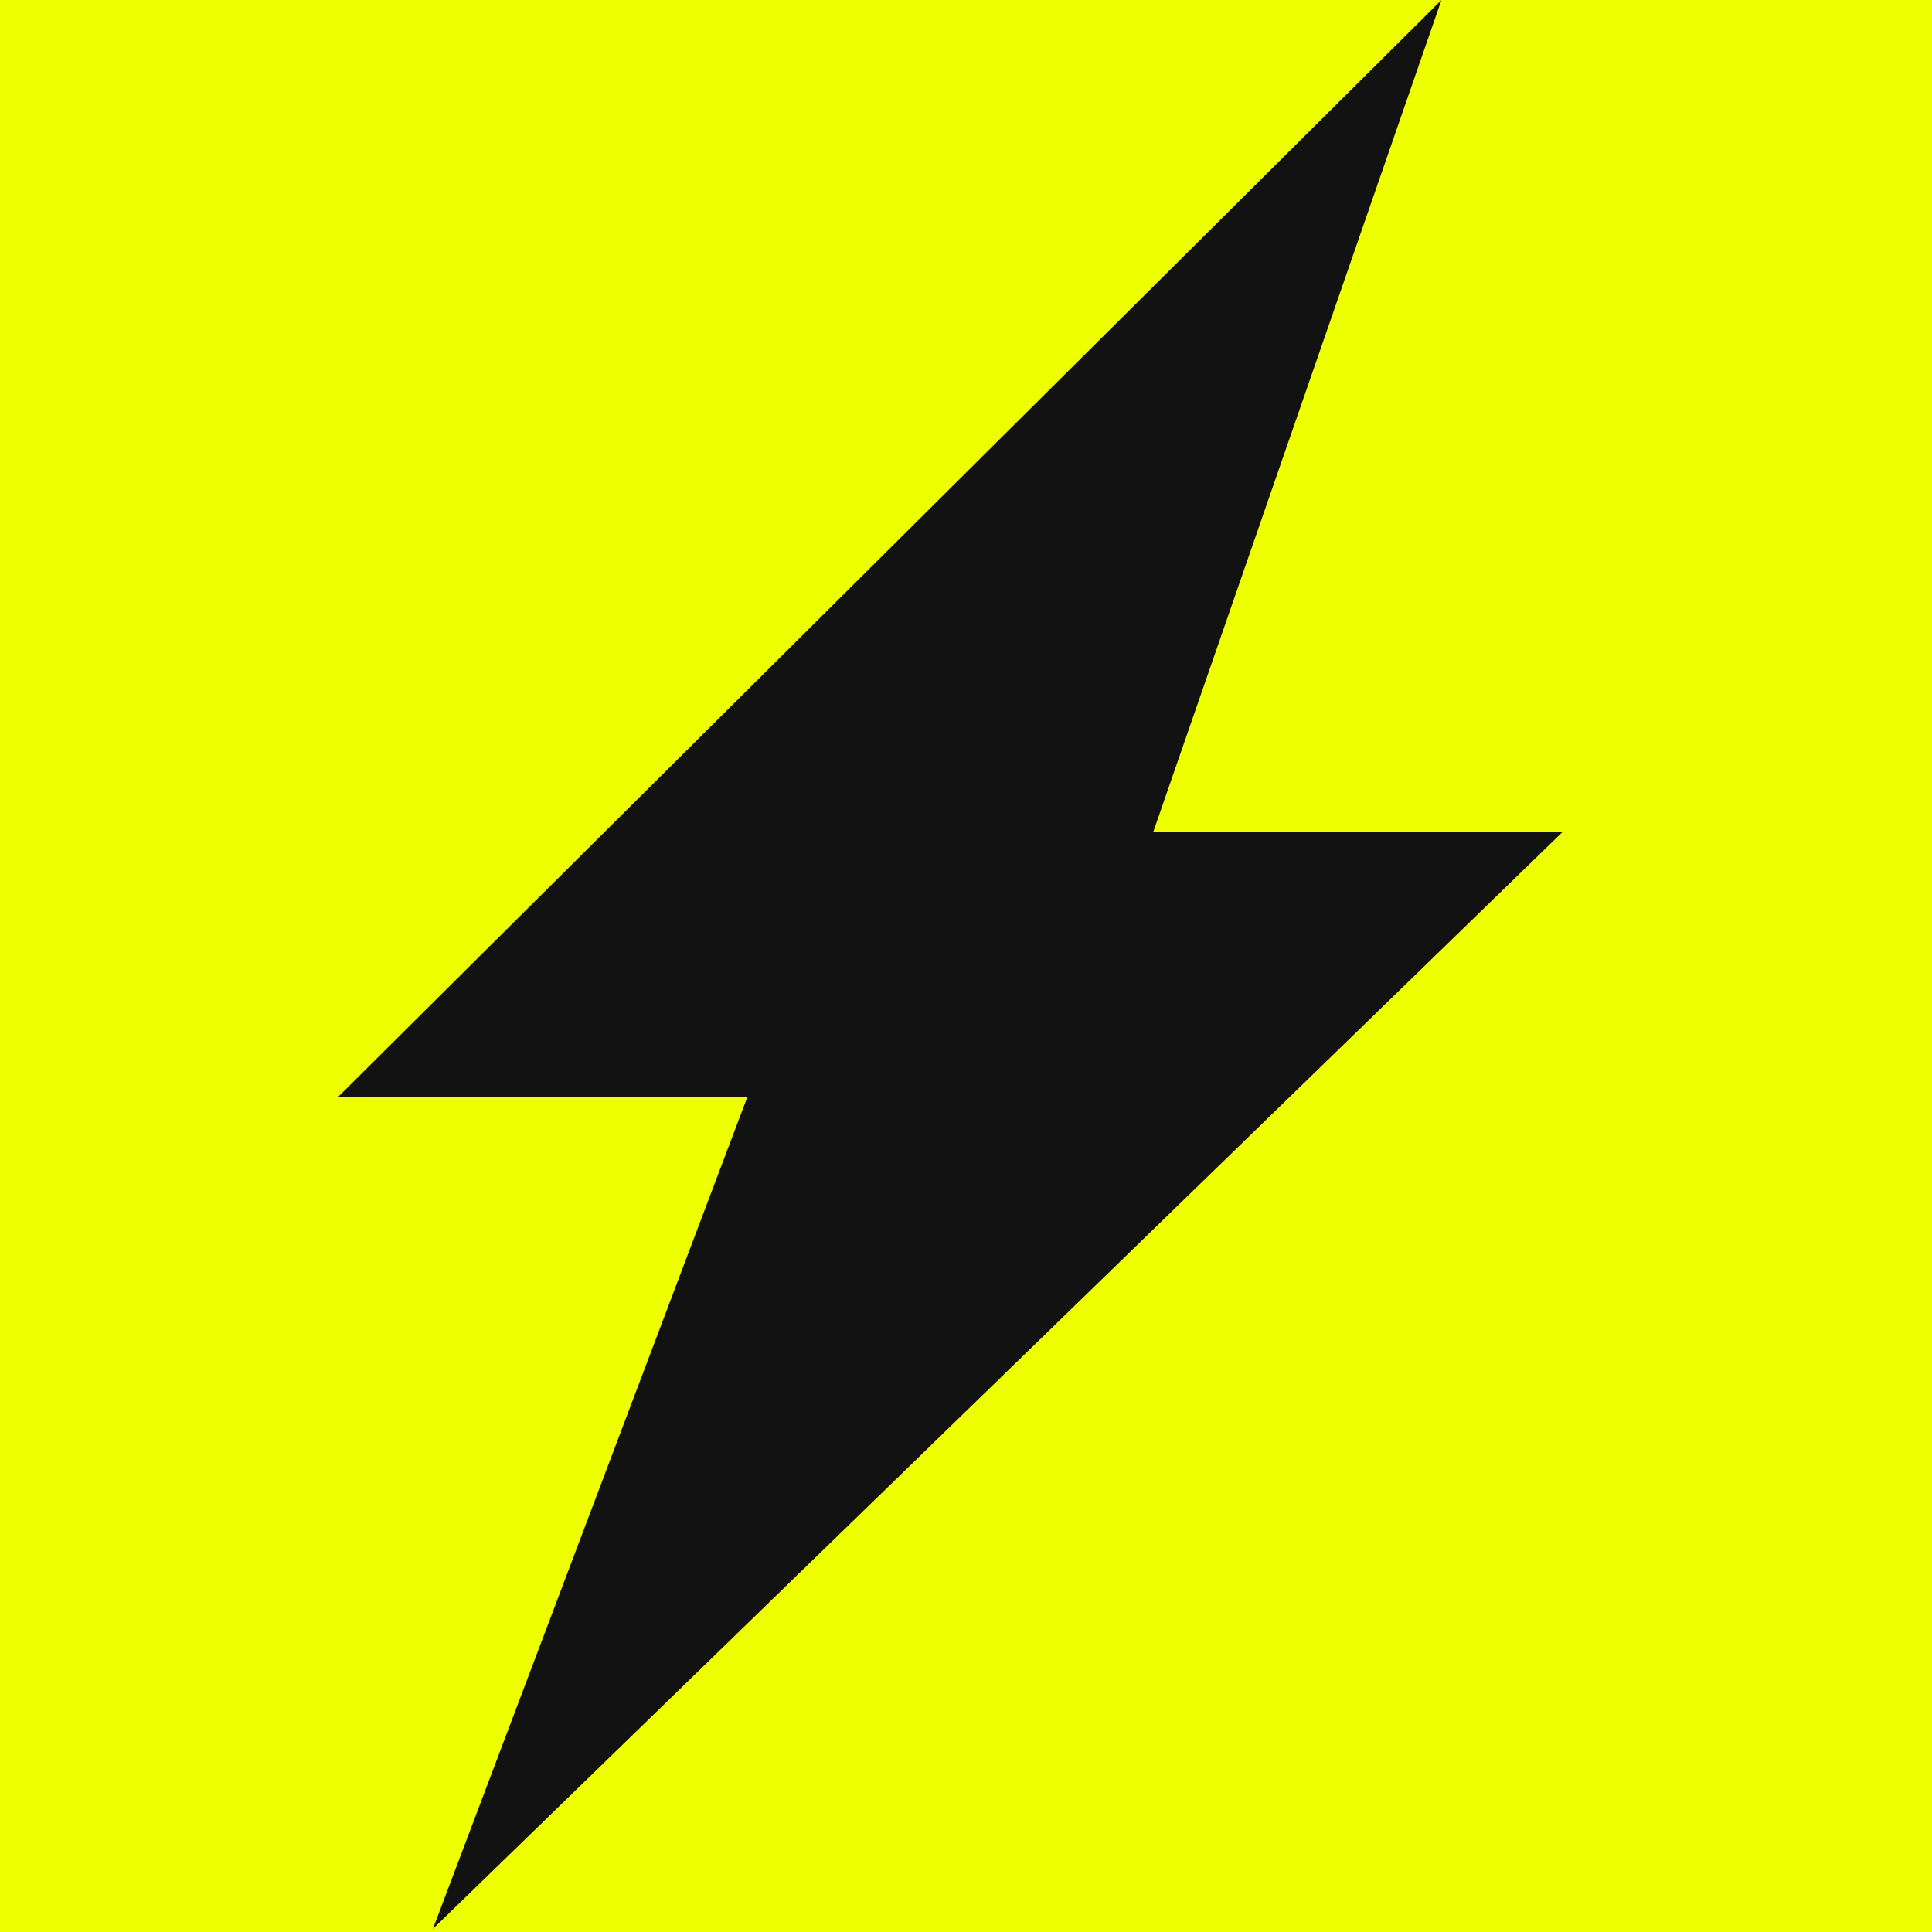
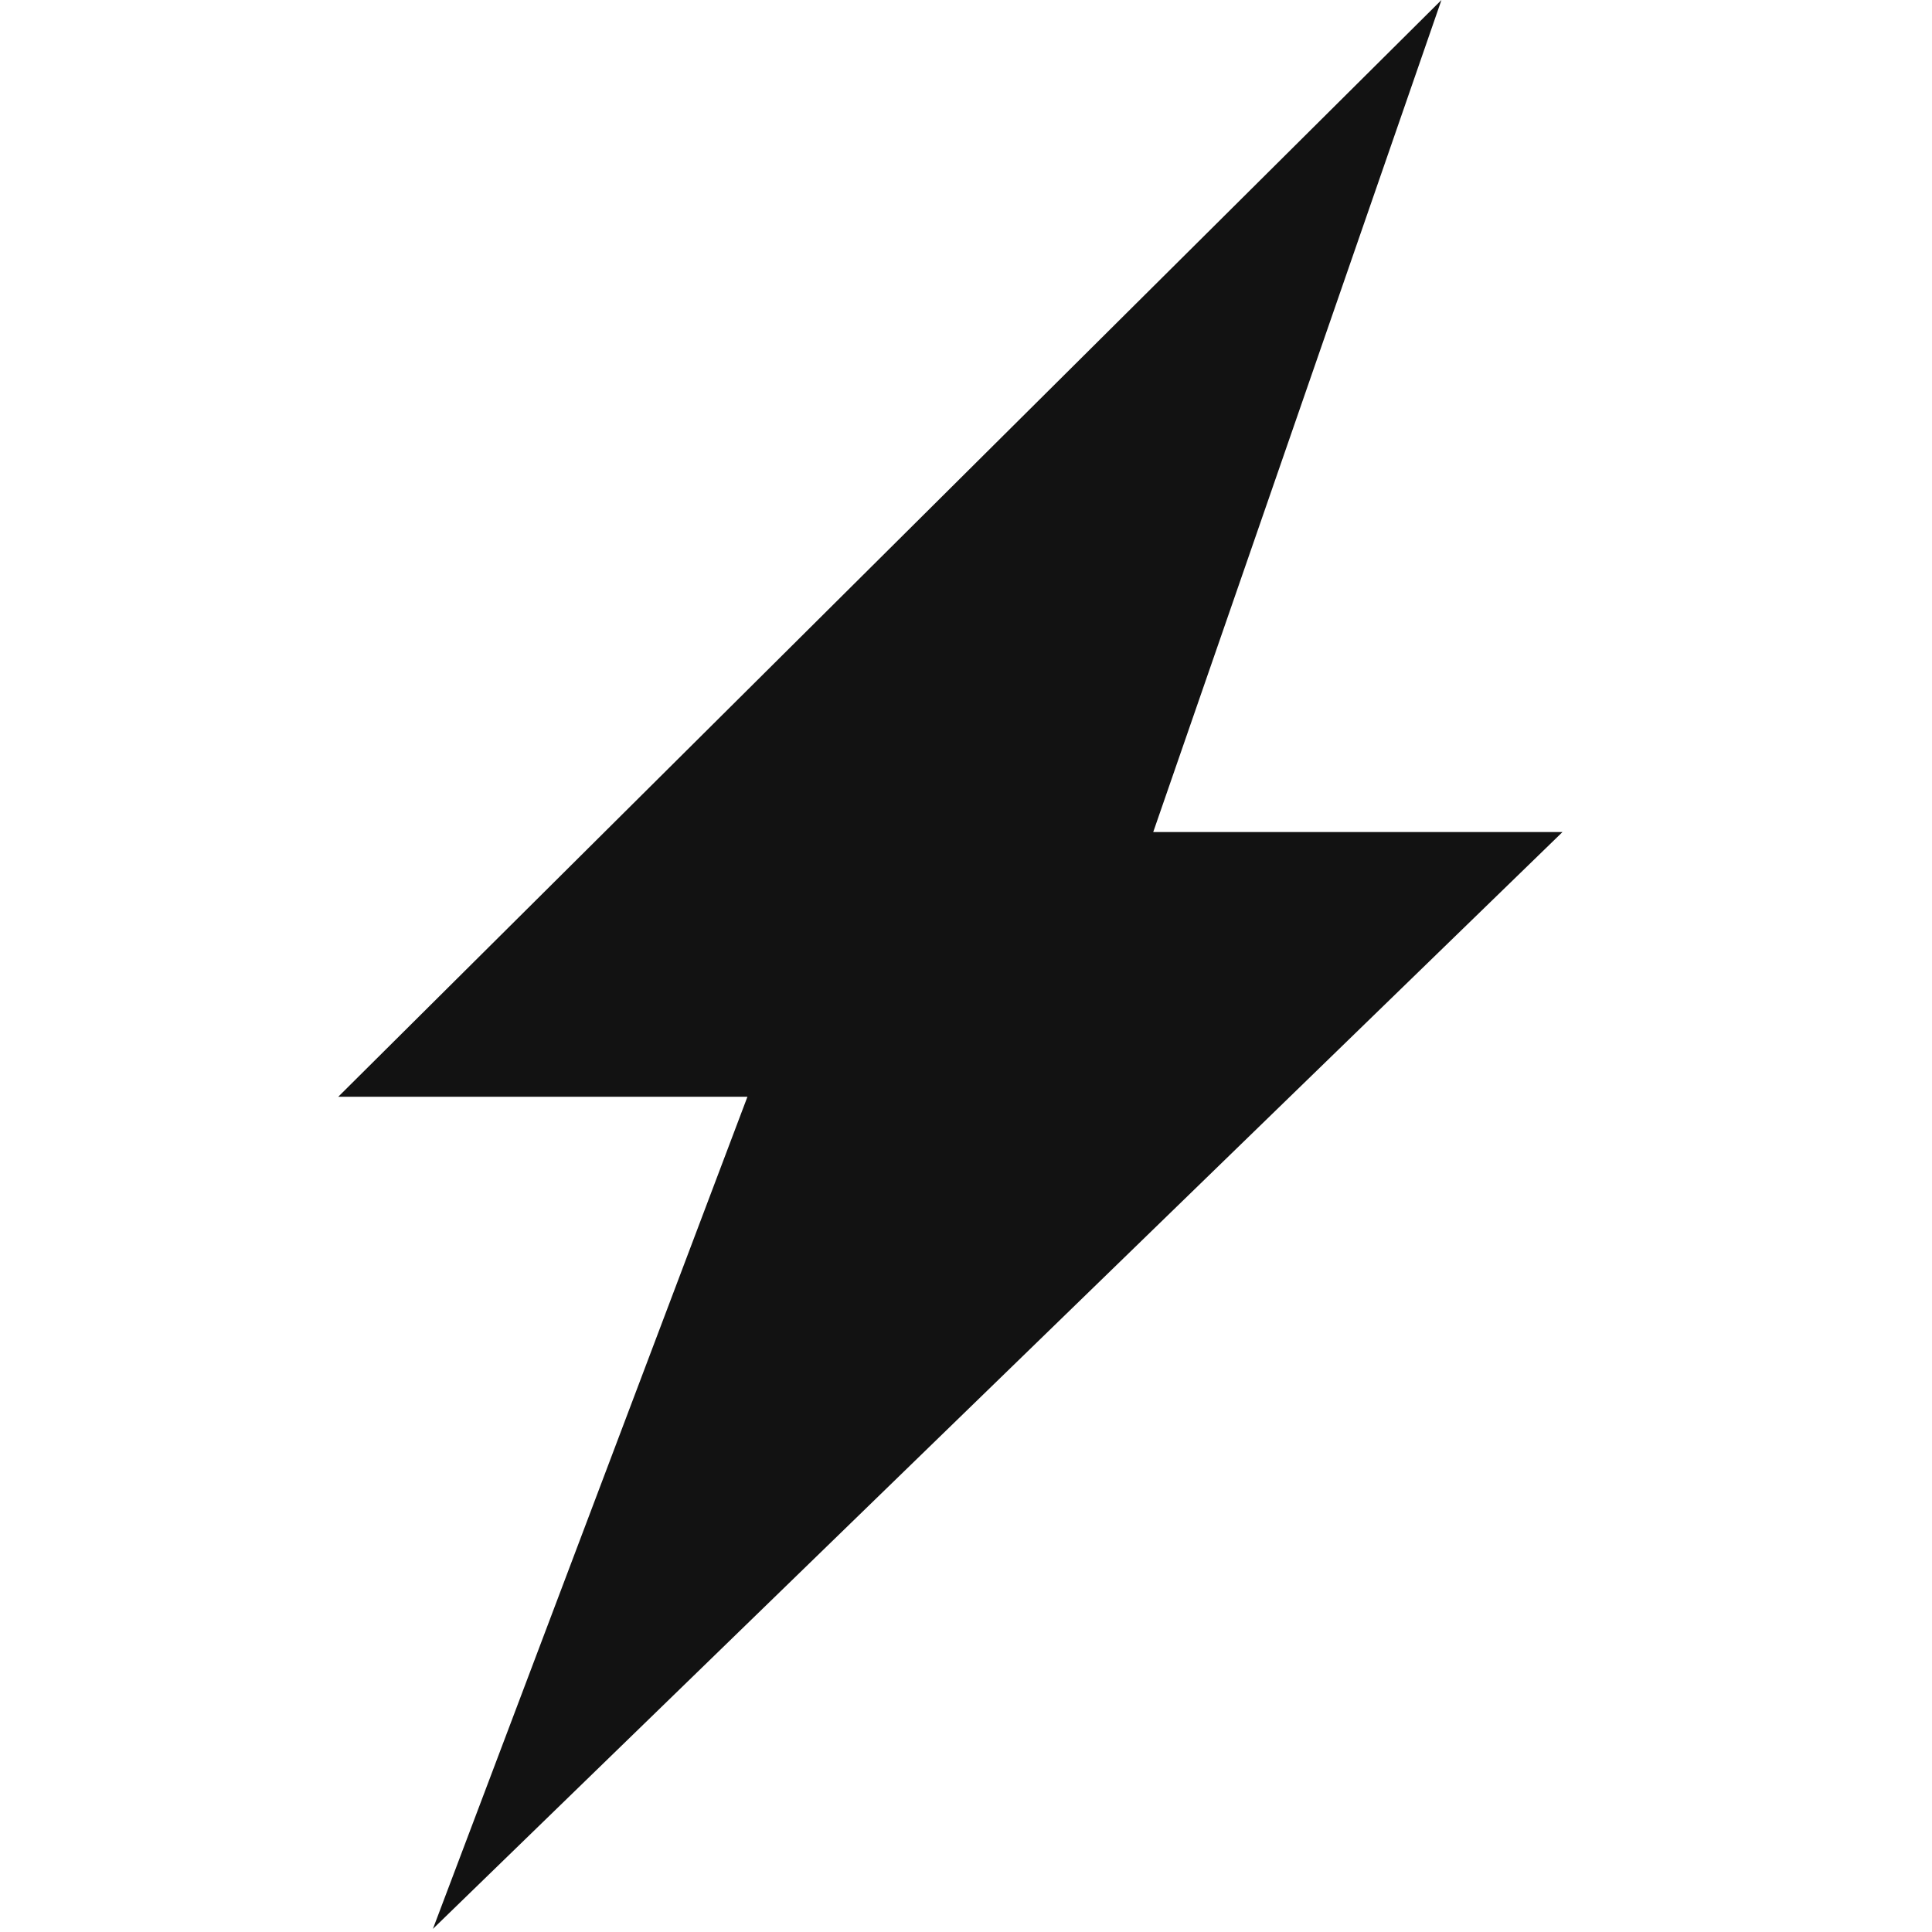
<svg xmlns="http://www.w3.org/2000/svg" width="54" height="54" viewBox="0 0 54 54" fill="none">
-   <rect width="54" height="54" fill="#EEFF00" />
  <path d="M40.289 0L9.454 30.655H20.891L12.1 53.913L43.672 23.256H32.233L40.289 0Z" fill="#121212" />
</svg>